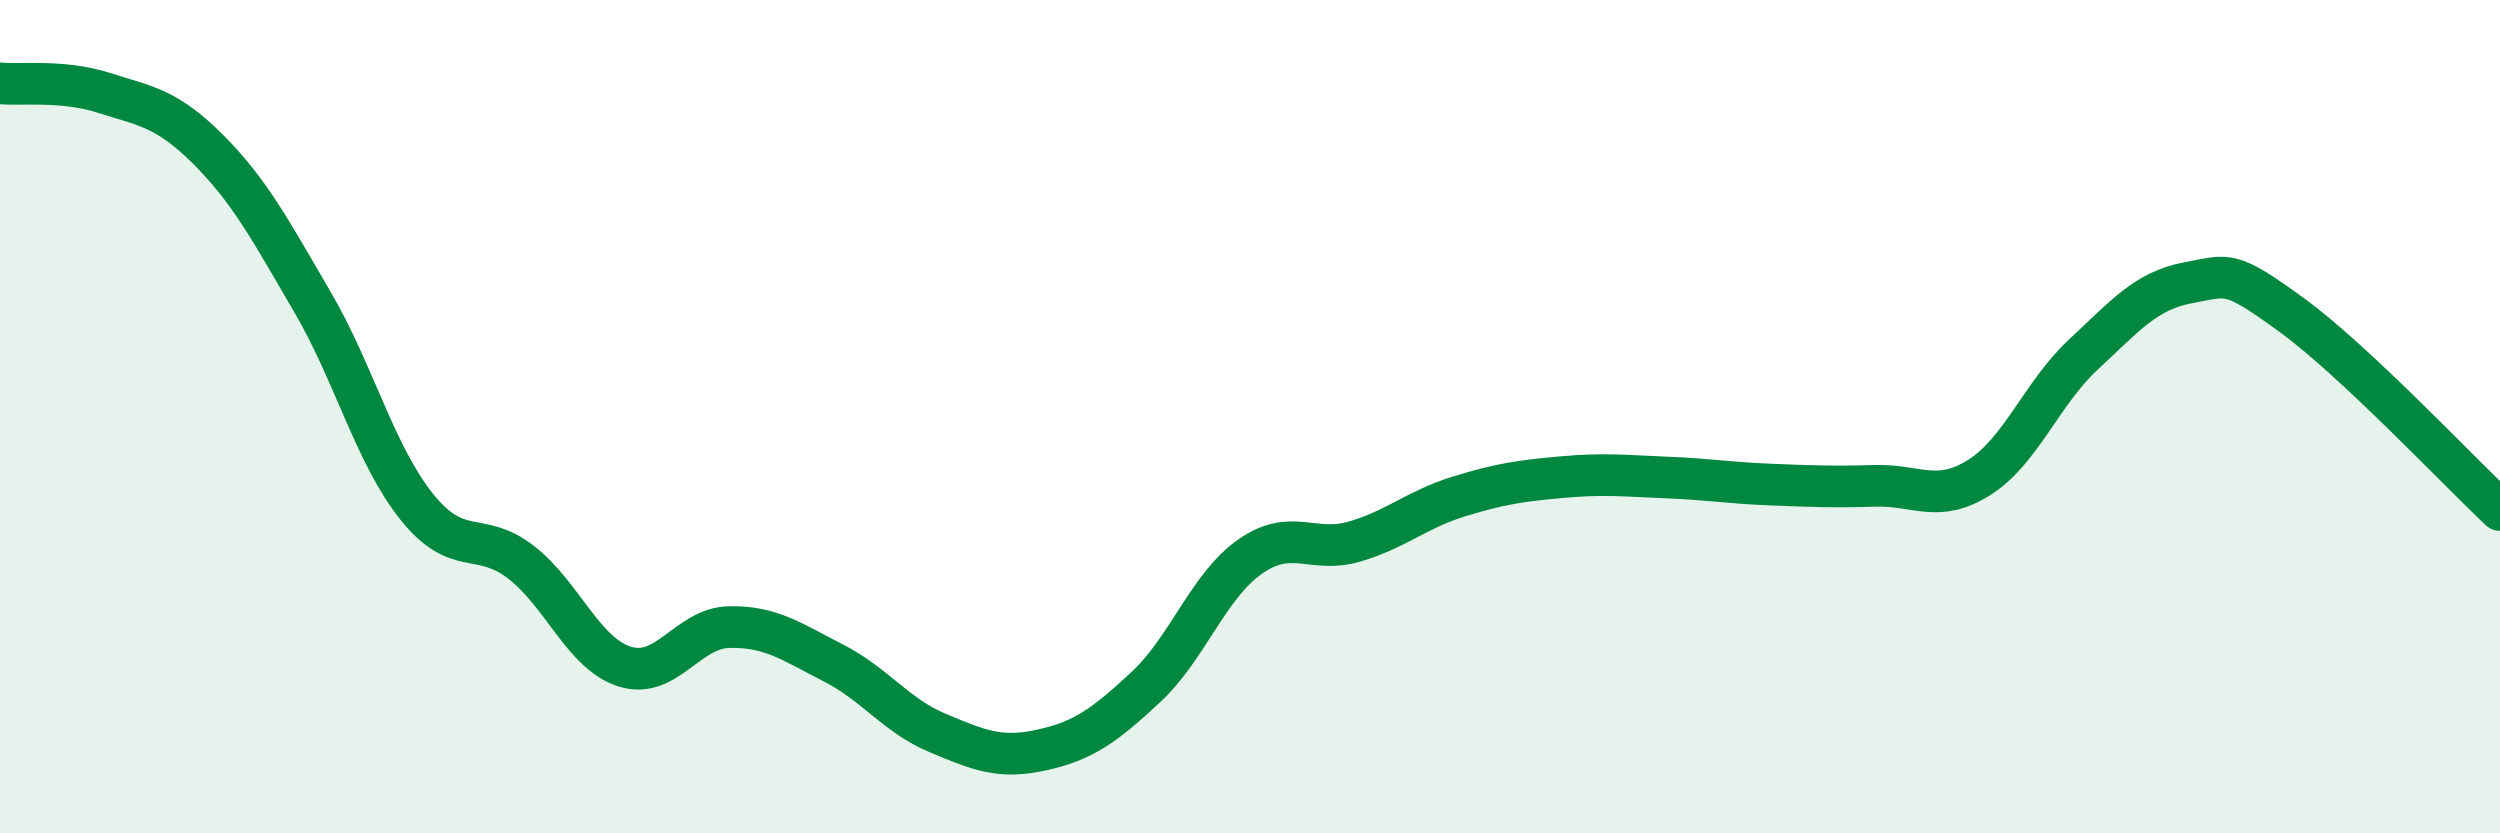
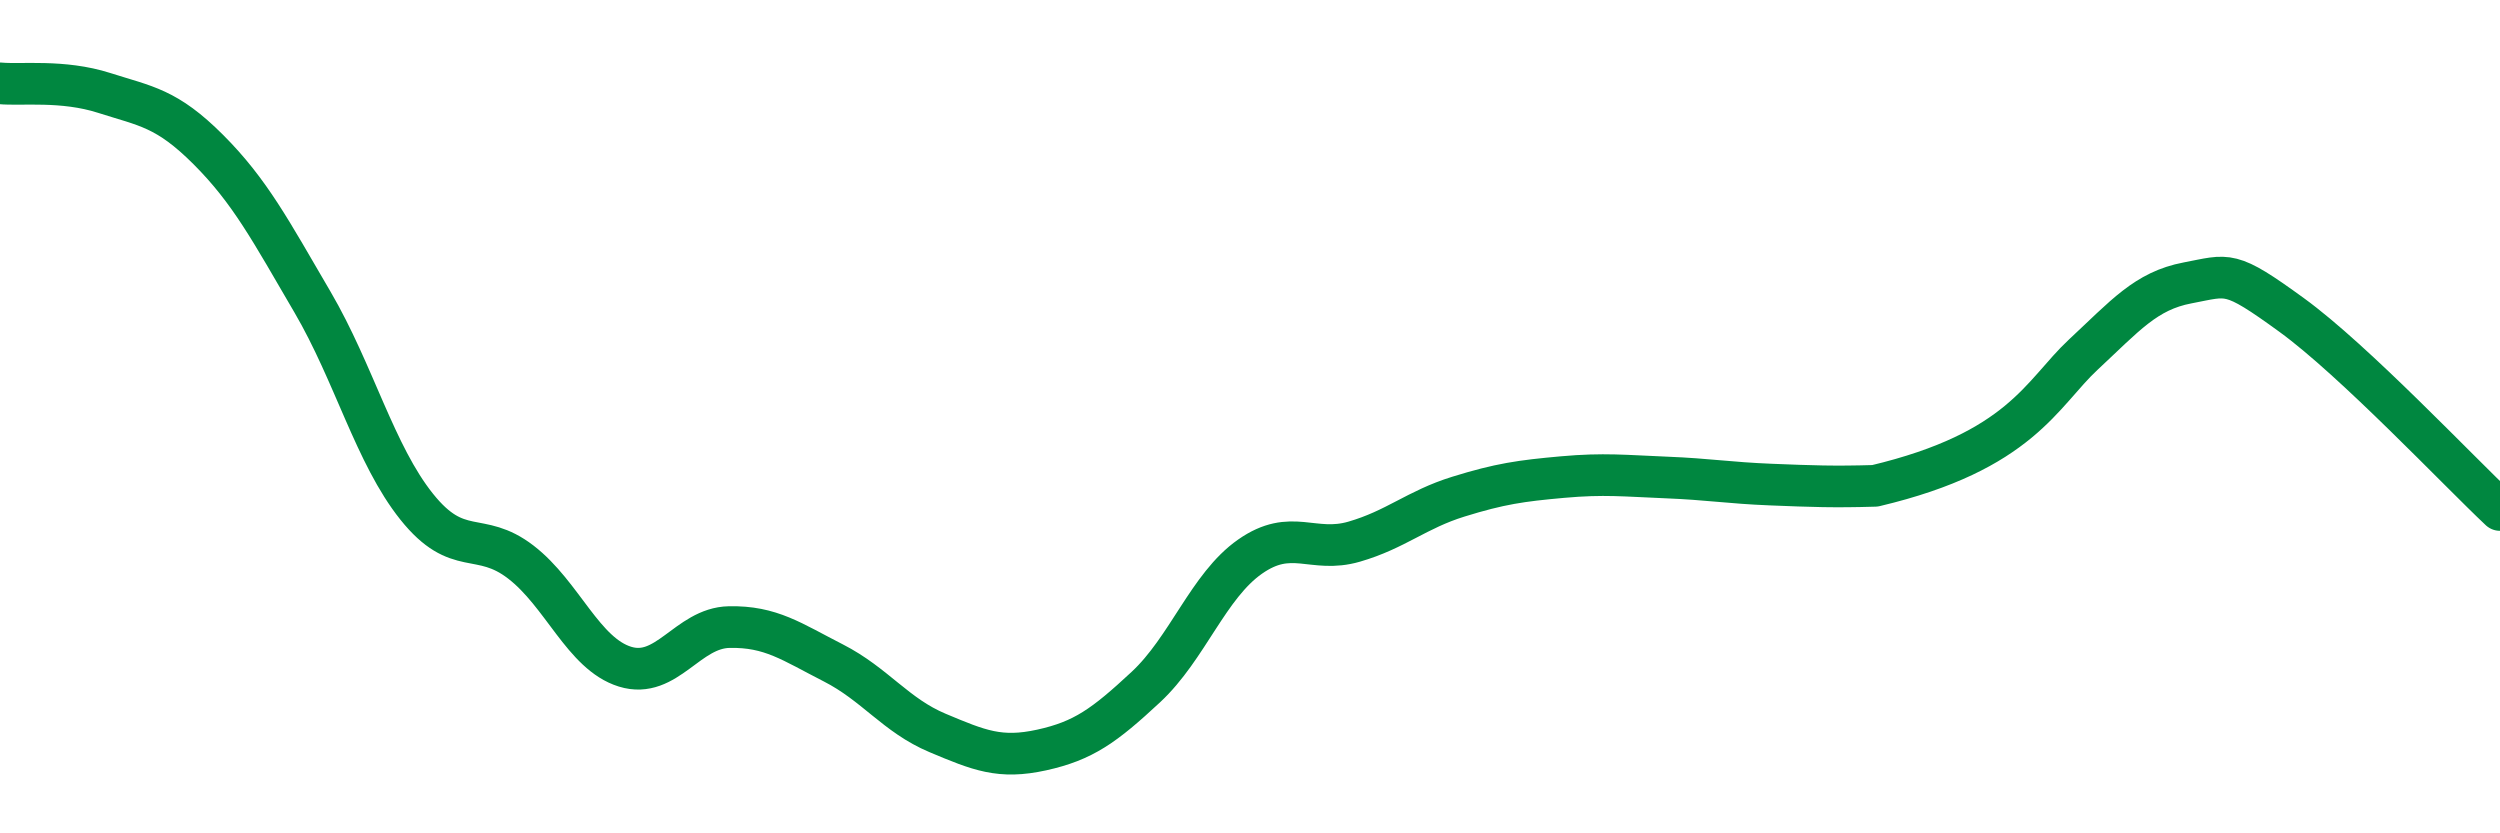
<svg xmlns="http://www.w3.org/2000/svg" width="60" height="20" viewBox="0 0 60 20">
-   <path d="M 0,2 C 0.5,2.05 1.5,1.91 2.5,2.23 C 3.5,2.55 4,2.59 5,3.59 C 6,4.59 6.5,5.54 7.5,7.25 C 8.5,8.96 9,10.91 10,12.16 C 11,13.41 11.5,12.72 12.5,13.49 C 13.5,14.26 14,15.69 15,16 C 16,16.31 16.5,15.07 17.5,15.05 C 18.5,15.03 19,15.4 20,15.91 C 21,16.42 21.5,17.17 22.5,17.59 C 23.5,18.01 24,18.22 25,18 C 26,17.78 26.5,17.42 27.5,16.49 C 28.5,15.56 29,14.06 30,13.36 C 31,12.66 31.5,13.29 32.5,13 C 33.5,12.71 34,12.23 35,11.92 C 36,11.61 36.5,11.54 37.5,11.45 C 38.5,11.36 39,11.42 40,11.46 C 41,11.5 41.5,11.59 42.5,11.63 C 43.5,11.67 44,11.69 45,11.66 C 46,11.63 46.5,12.09 47.5,11.46 C 48.5,10.83 49,9.44 50,8.51 C 51,7.58 51.5,6.98 52.5,6.79 C 53.5,6.6 53.5,6.47 55,7.56 C 56.5,8.65 59,11.3 60,12.24L60 20L0 20Z" fill="#008740" opacity="0.1" stroke-linecap="round" stroke-linejoin="round" />
-   <path d="M 0,2 C 0.5,2.05 1.5,1.91 2.5,2.23 C 3.5,2.55 4,2.59 5,3.59 C 6,4.59 6.5,5.54 7.5,7.25 C 8.5,8.96 9,10.91 10,12.16 C 11,13.41 11.5,12.72 12.5,13.49 C 13.5,14.26 14,15.69 15,16 C 16,16.31 16.5,15.07 17.5,15.05 C 18.5,15.03 19,15.4 20,15.91 C 21,16.42 21.5,17.17 22.5,17.59 C 23.5,18.01 24,18.22 25,18 C 26,17.78 26.5,17.42 27.5,16.49 C 28.5,15.56 29,14.06 30,13.36 C 31,12.66 31.5,13.29 32.5,13 C 33.5,12.71 34,12.23 35,11.92 C 36,11.61 36.5,11.54 37.5,11.45 C 38.5,11.36 39,11.42 40,11.46 C 41,11.5 41.5,11.59 42.5,11.63 C 43.5,11.67 44,11.69 45,11.66 C 46,11.63 46.5,12.09 47.5,11.46 C 48.5,10.83 49,9.44 50,8.51 C 51,7.58 51.5,6.98 52.5,6.79 C 53.5,6.6 53.5,6.47 55,7.56 C 56.5,8.65 59,11.3 60,12.24" stroke="#008740" stroke-width="1" fill="none" stroke-linecap="round" stroke-linejoin="round" />
+   <path d="M 0,2 C 0.5,2.05 1.5,1.91 2.5,2.23 C 3.5,2.55 4,2.59 5,3.59 C 6,4.59 6.5,5.54 7.5,7.25 C 8.5,8.96 9,10.91 10,12.16 C 11,13.41 11.5,12.72 12.5,13.49 C 13.5,14.26 14,15.69 15,16 C 16,16.31 16.5,15.07 17.5,15.05 C 18.5,15.03 19,15.4 20,15.91 C 21,16.42 21.5,17.17 22.5,17.59 C 23.5,18.01 24,18.22 25,18 C 26,17.78 26.5,17.42 27.5,16.49 C 28.5,15.56 29,14.06 30,13.36 C 31,12.66 31.5,13.29 32.5,13 C 33.5,12.71 34,12.23 35,11.92 C 36,11.61 36.5,11.54 37.5,11.45 C 38.5,11.36 39,11.42 40,11.46 C 41,11.5 41.5,11.59 42.5,11.63 C 43.5,11.67 44,11.69 45,11.66 C 48.5,10.83 49,9.44 50,8.51 C 51,7.58 51.5,6.98 52.5,6.79 C 53.5,6.6 53.5,6.47 55,7.56 C 56.5,8.65 59,11.3 60,12.24" stroke="#008740" stroke-width="1" fill="none" stroke-linecap="round" stroke-linejoin="round" />
</svg>